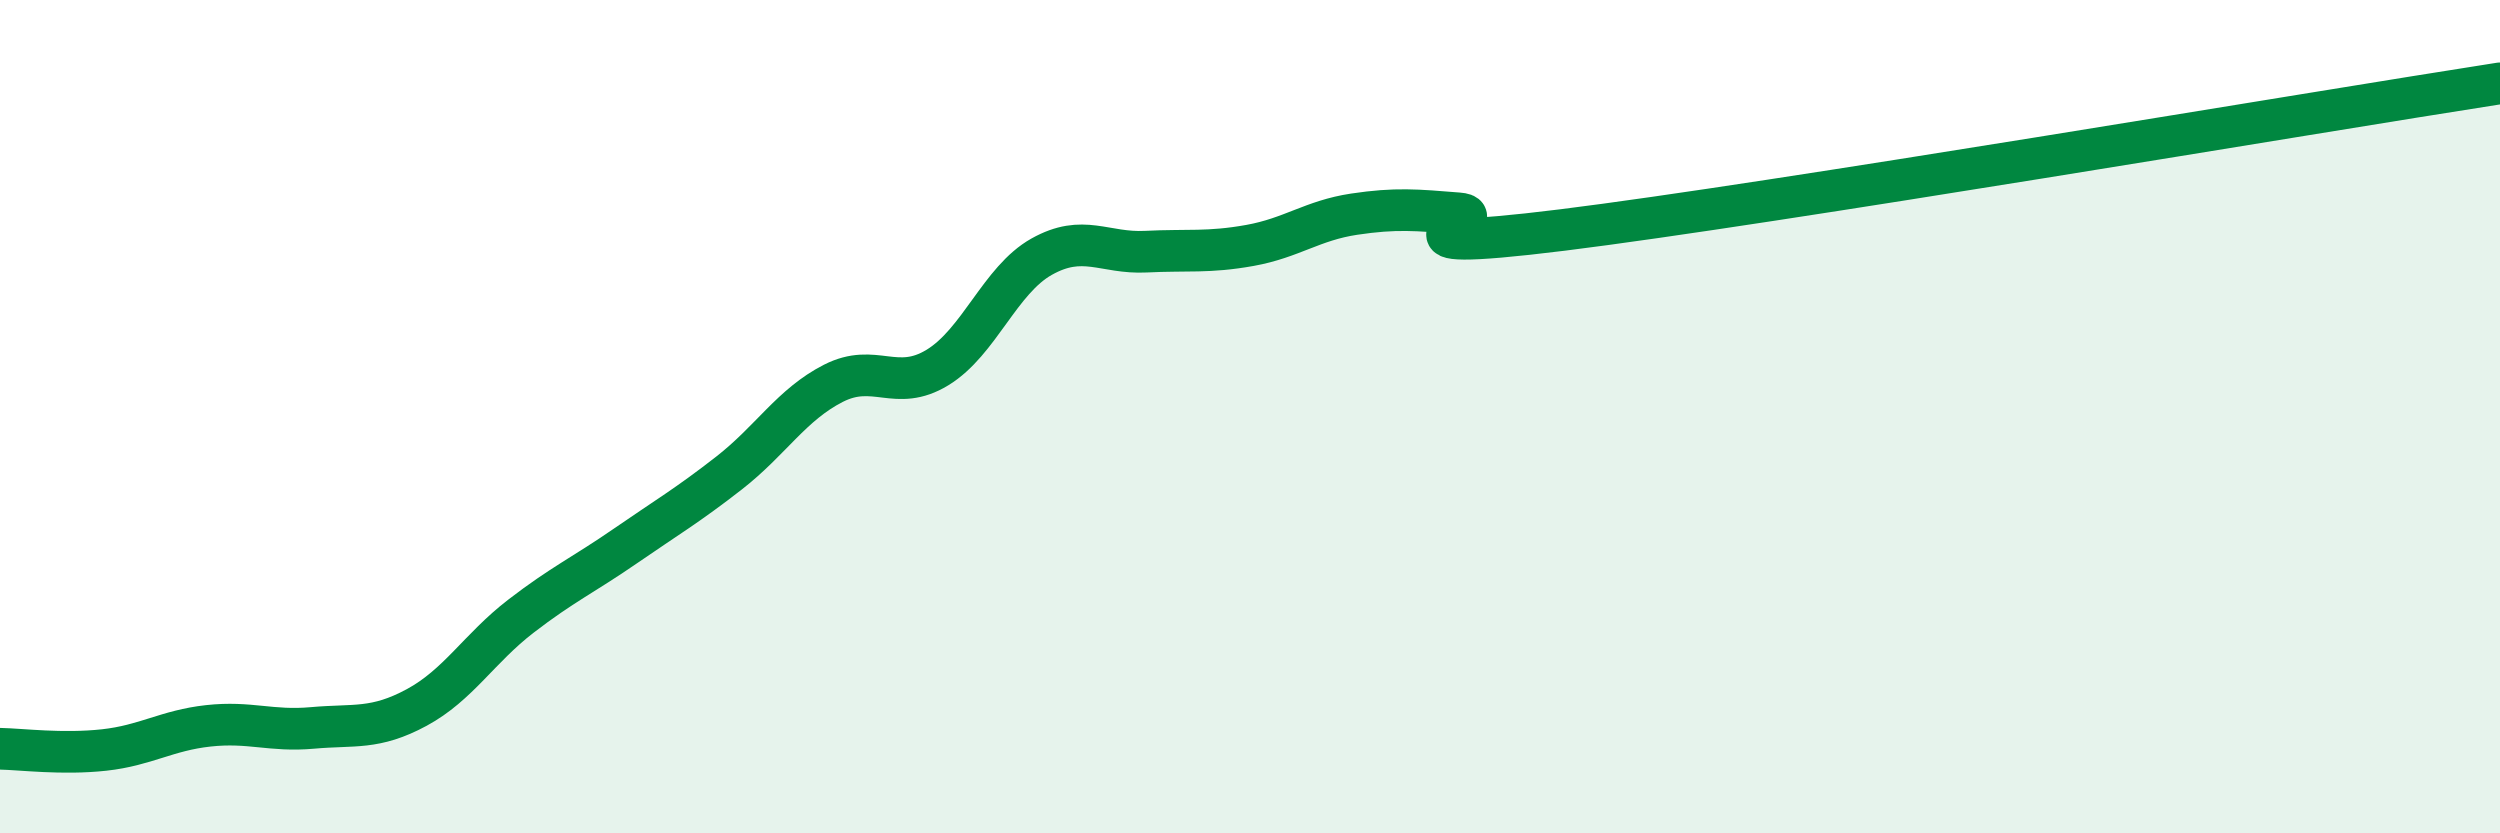
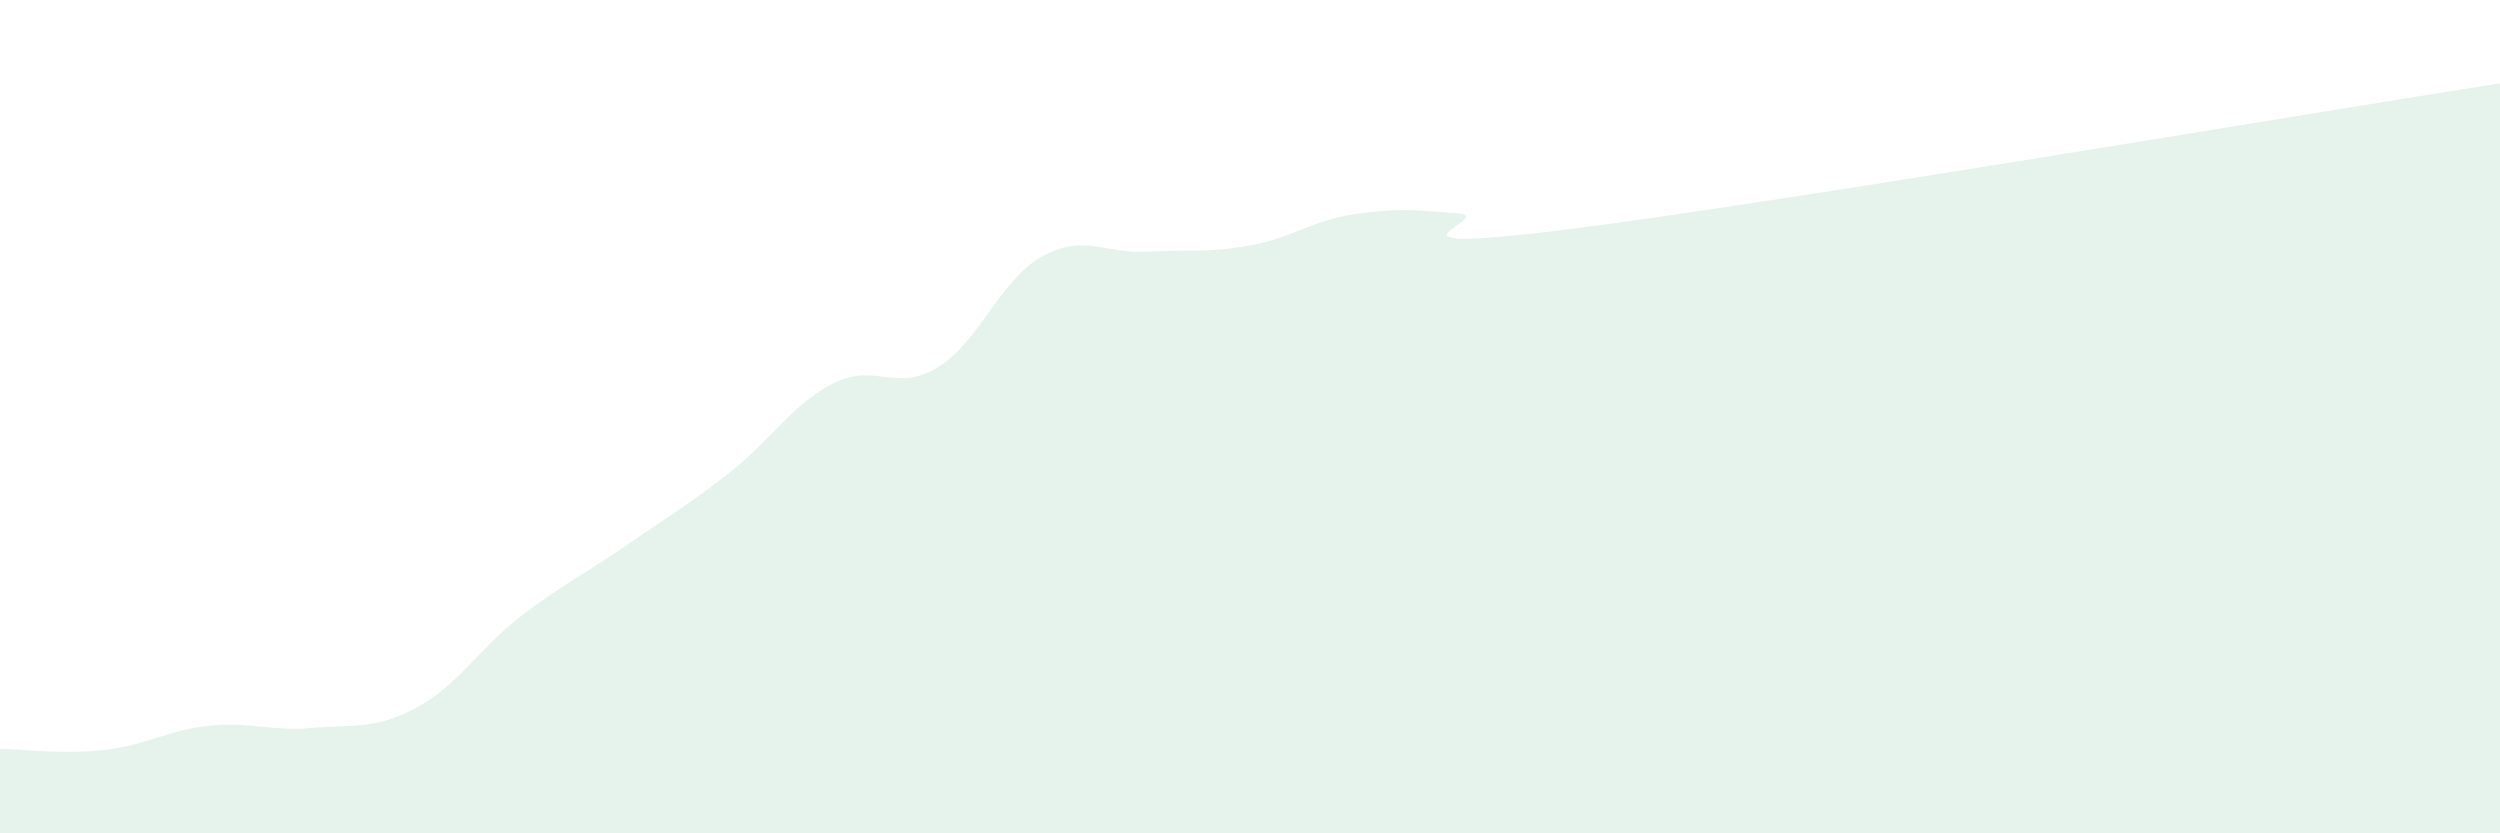
<svg xmlns="http://www.w3.org/2000/svg" width="60" height="20" viewBox="0 0 60 20">
  <path d="M 0,17.97 C 0.5,17.98 1.5,18.11 2.5,18 C 3.5,17.89 4,17.53 5,17.42 C 6,17.31 6.5,17.56 7.5,17.47 C 8.5,17.38 9,17.52 10,16.98 C 11,16.44 11.5,15.56 12.5,14.79 C 13.5,14.02 14,13.8 15,13.11 C 16,12.42 16.5,12.13 17.5,11.35 C 18.5,10.57 19,9.71 20,9.2 C 21,8.69 21.5,9.43 22.5,8.82 C 23.5,8.21 24,6.72 25,6.16 C 26,5.6 26.5,6.09 27.5,6.04 C 28.5,5.99 29,6.07 30,5.89 C 31,5.71 31.5,5.29 32.5,5.14 C 33.5,4.99 34,5.04 35,5.12 C 36,5.2 32.5,6.14 37.5,5.52 C 42.5,4.9 55.5,2.7 60,2L60 20L0 20Z" fill="#008740" opacity="0.1" stroke-linecap="round" stroke-linejoin="round" />
-   <path d="M 0,17.97 C 0.5,17.98 1.5,18.11 2.5,18 C 3.5,17.89 4,17.53 5,17.42 C 6,17.31 6.5,17.56 7.5,17.47 C 8.5,17.38 9,17.52 10,16.98 C 11,16.44 11.5,15.56 12.5,14.79 C 13.5,14.02 14,13.8 15,13.11 C 16,12.42 16.5,12.13 17.5,11.35 C 18.5,10.57 19,9.71 20,9.2 C 21,8.69 21.5,9.43 22.5,8.82 C 23.5,8.21 24,6.72 25,6.16 C 26,5.6 26.5,6.09 27.5,6.04 C 28.5,5.99 29,6.07 30,5.89 C 31,5.71 31.5,5.29 32.5,5.14 C 33.5,4.99 34,5.04 35,5.12 C 36,5.2 32.5,6.14 37.5,5.52 C 42.5,4.9 55.5,2.7 60,2" stroke="#008740" stroke-width="1" fill="none" stroke-linecap="round" stroke-linejoin="round" />
</svg>